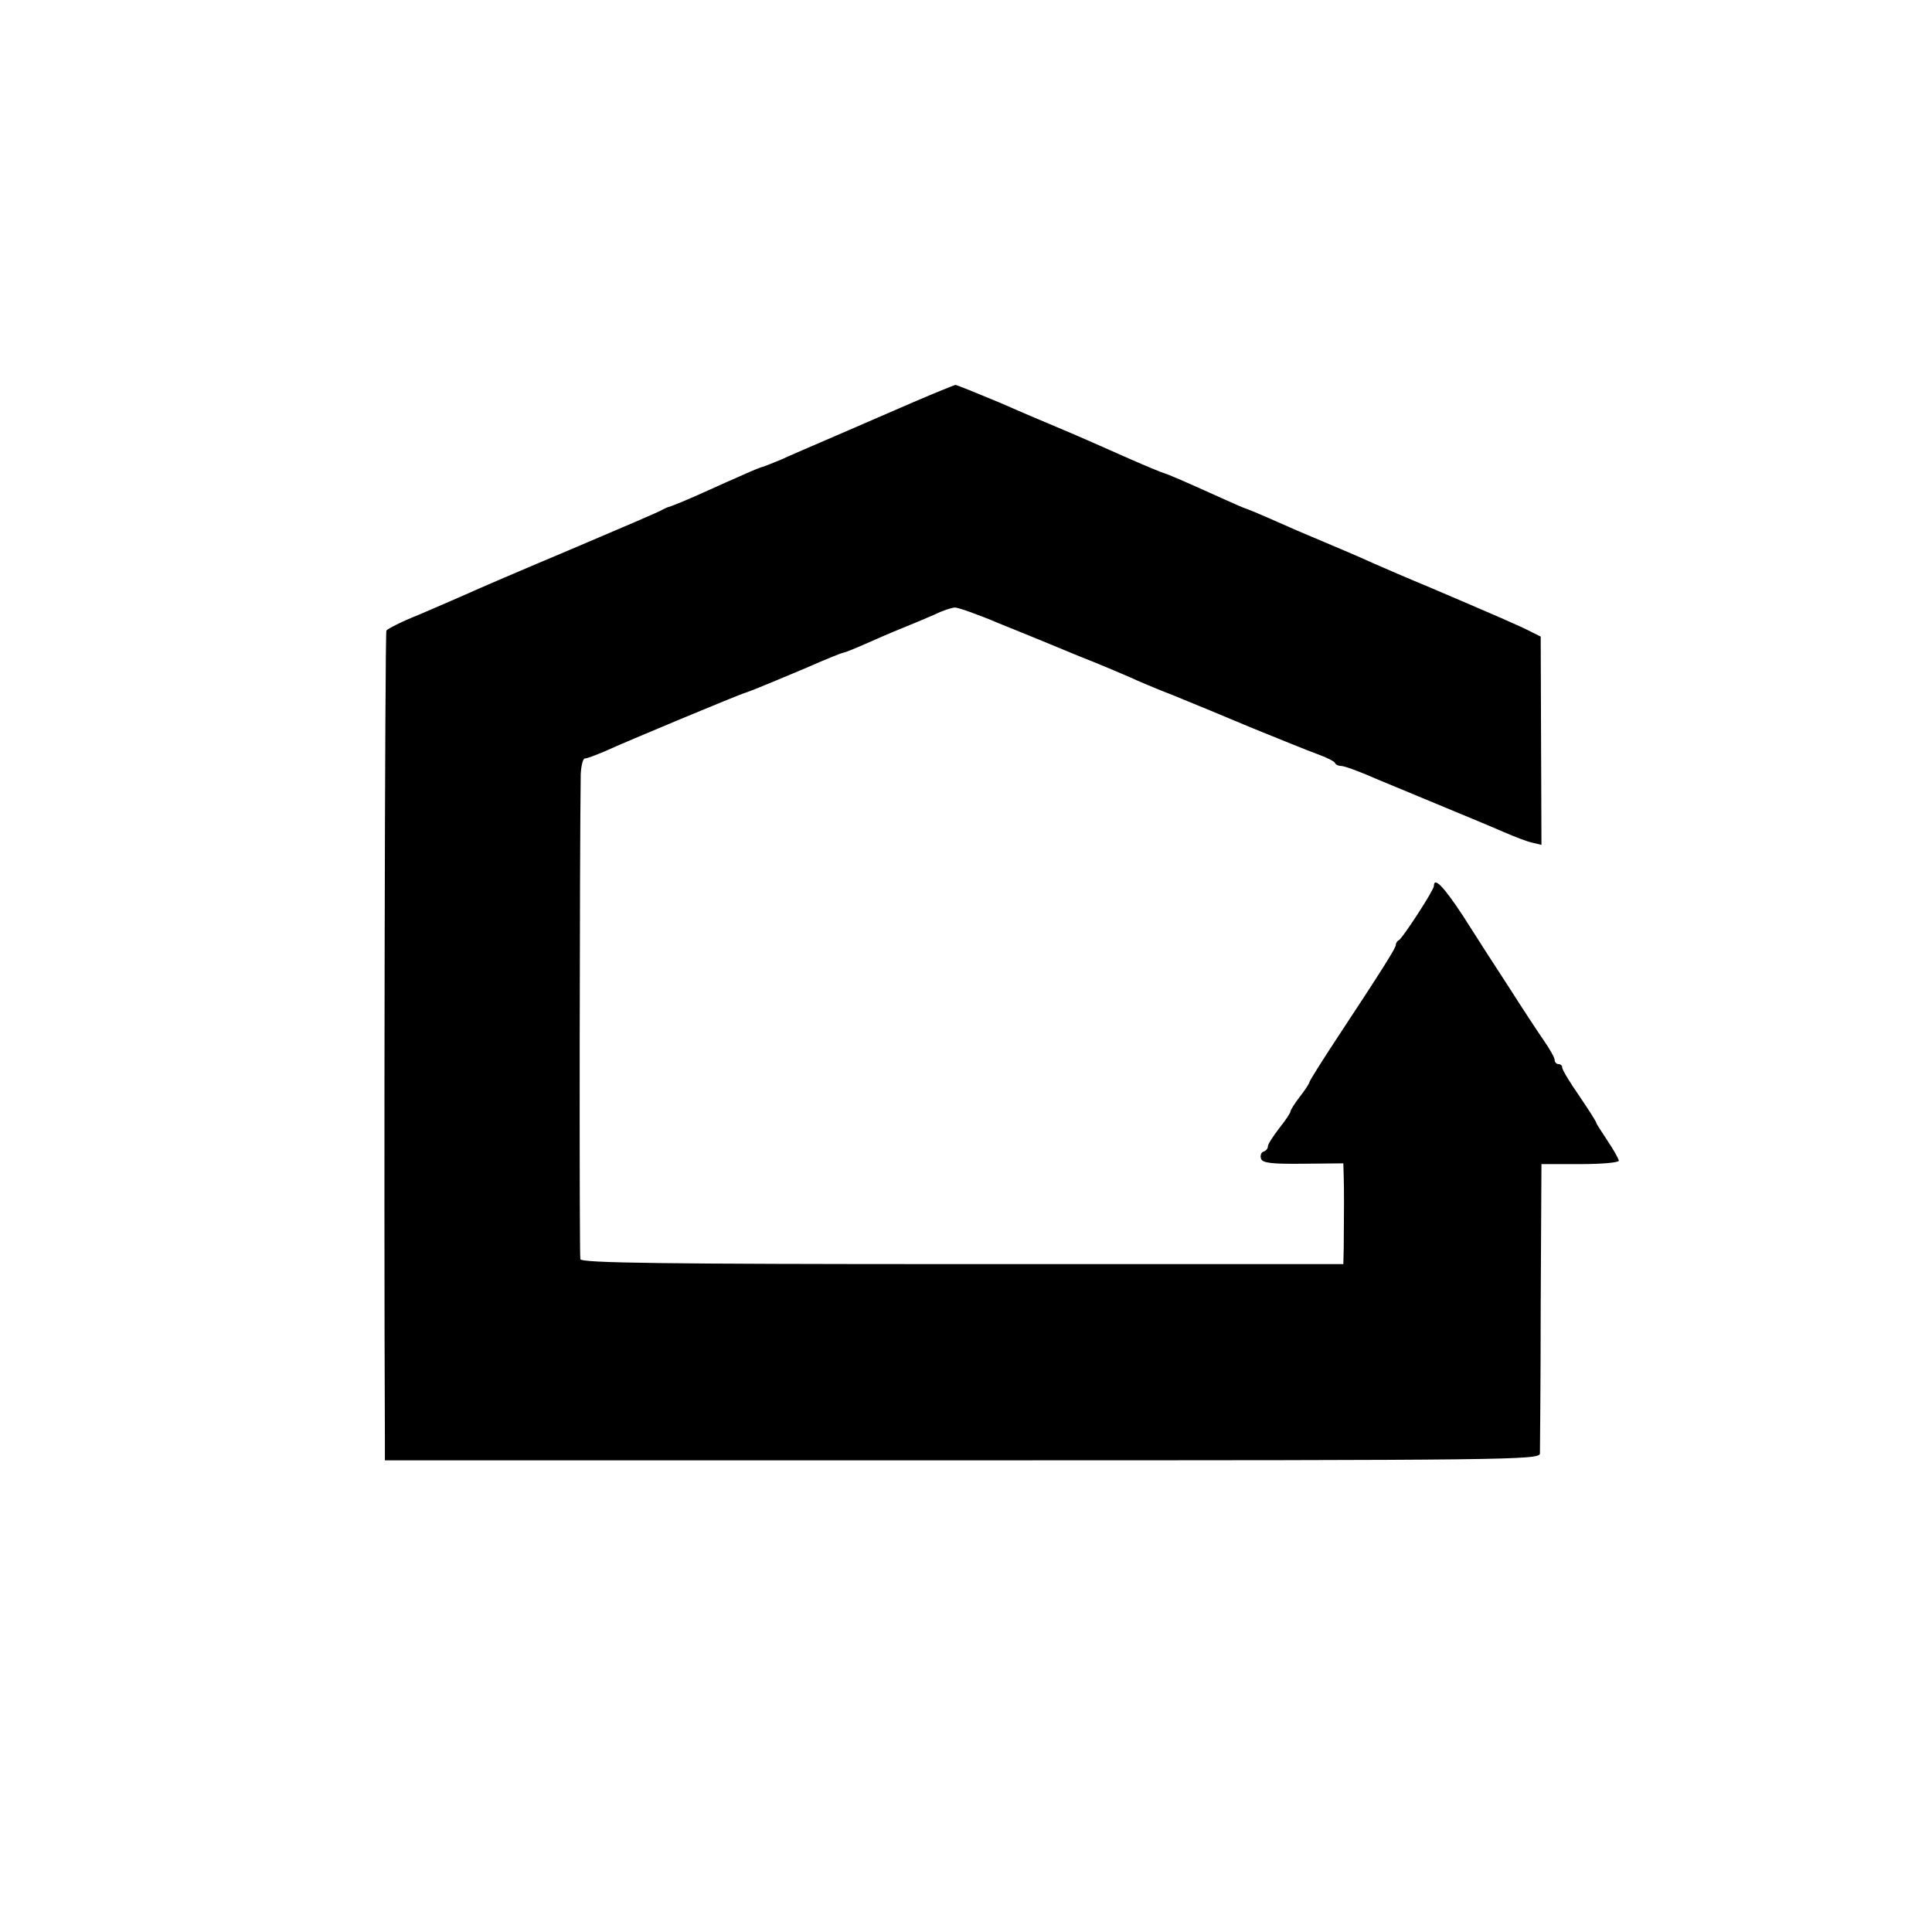
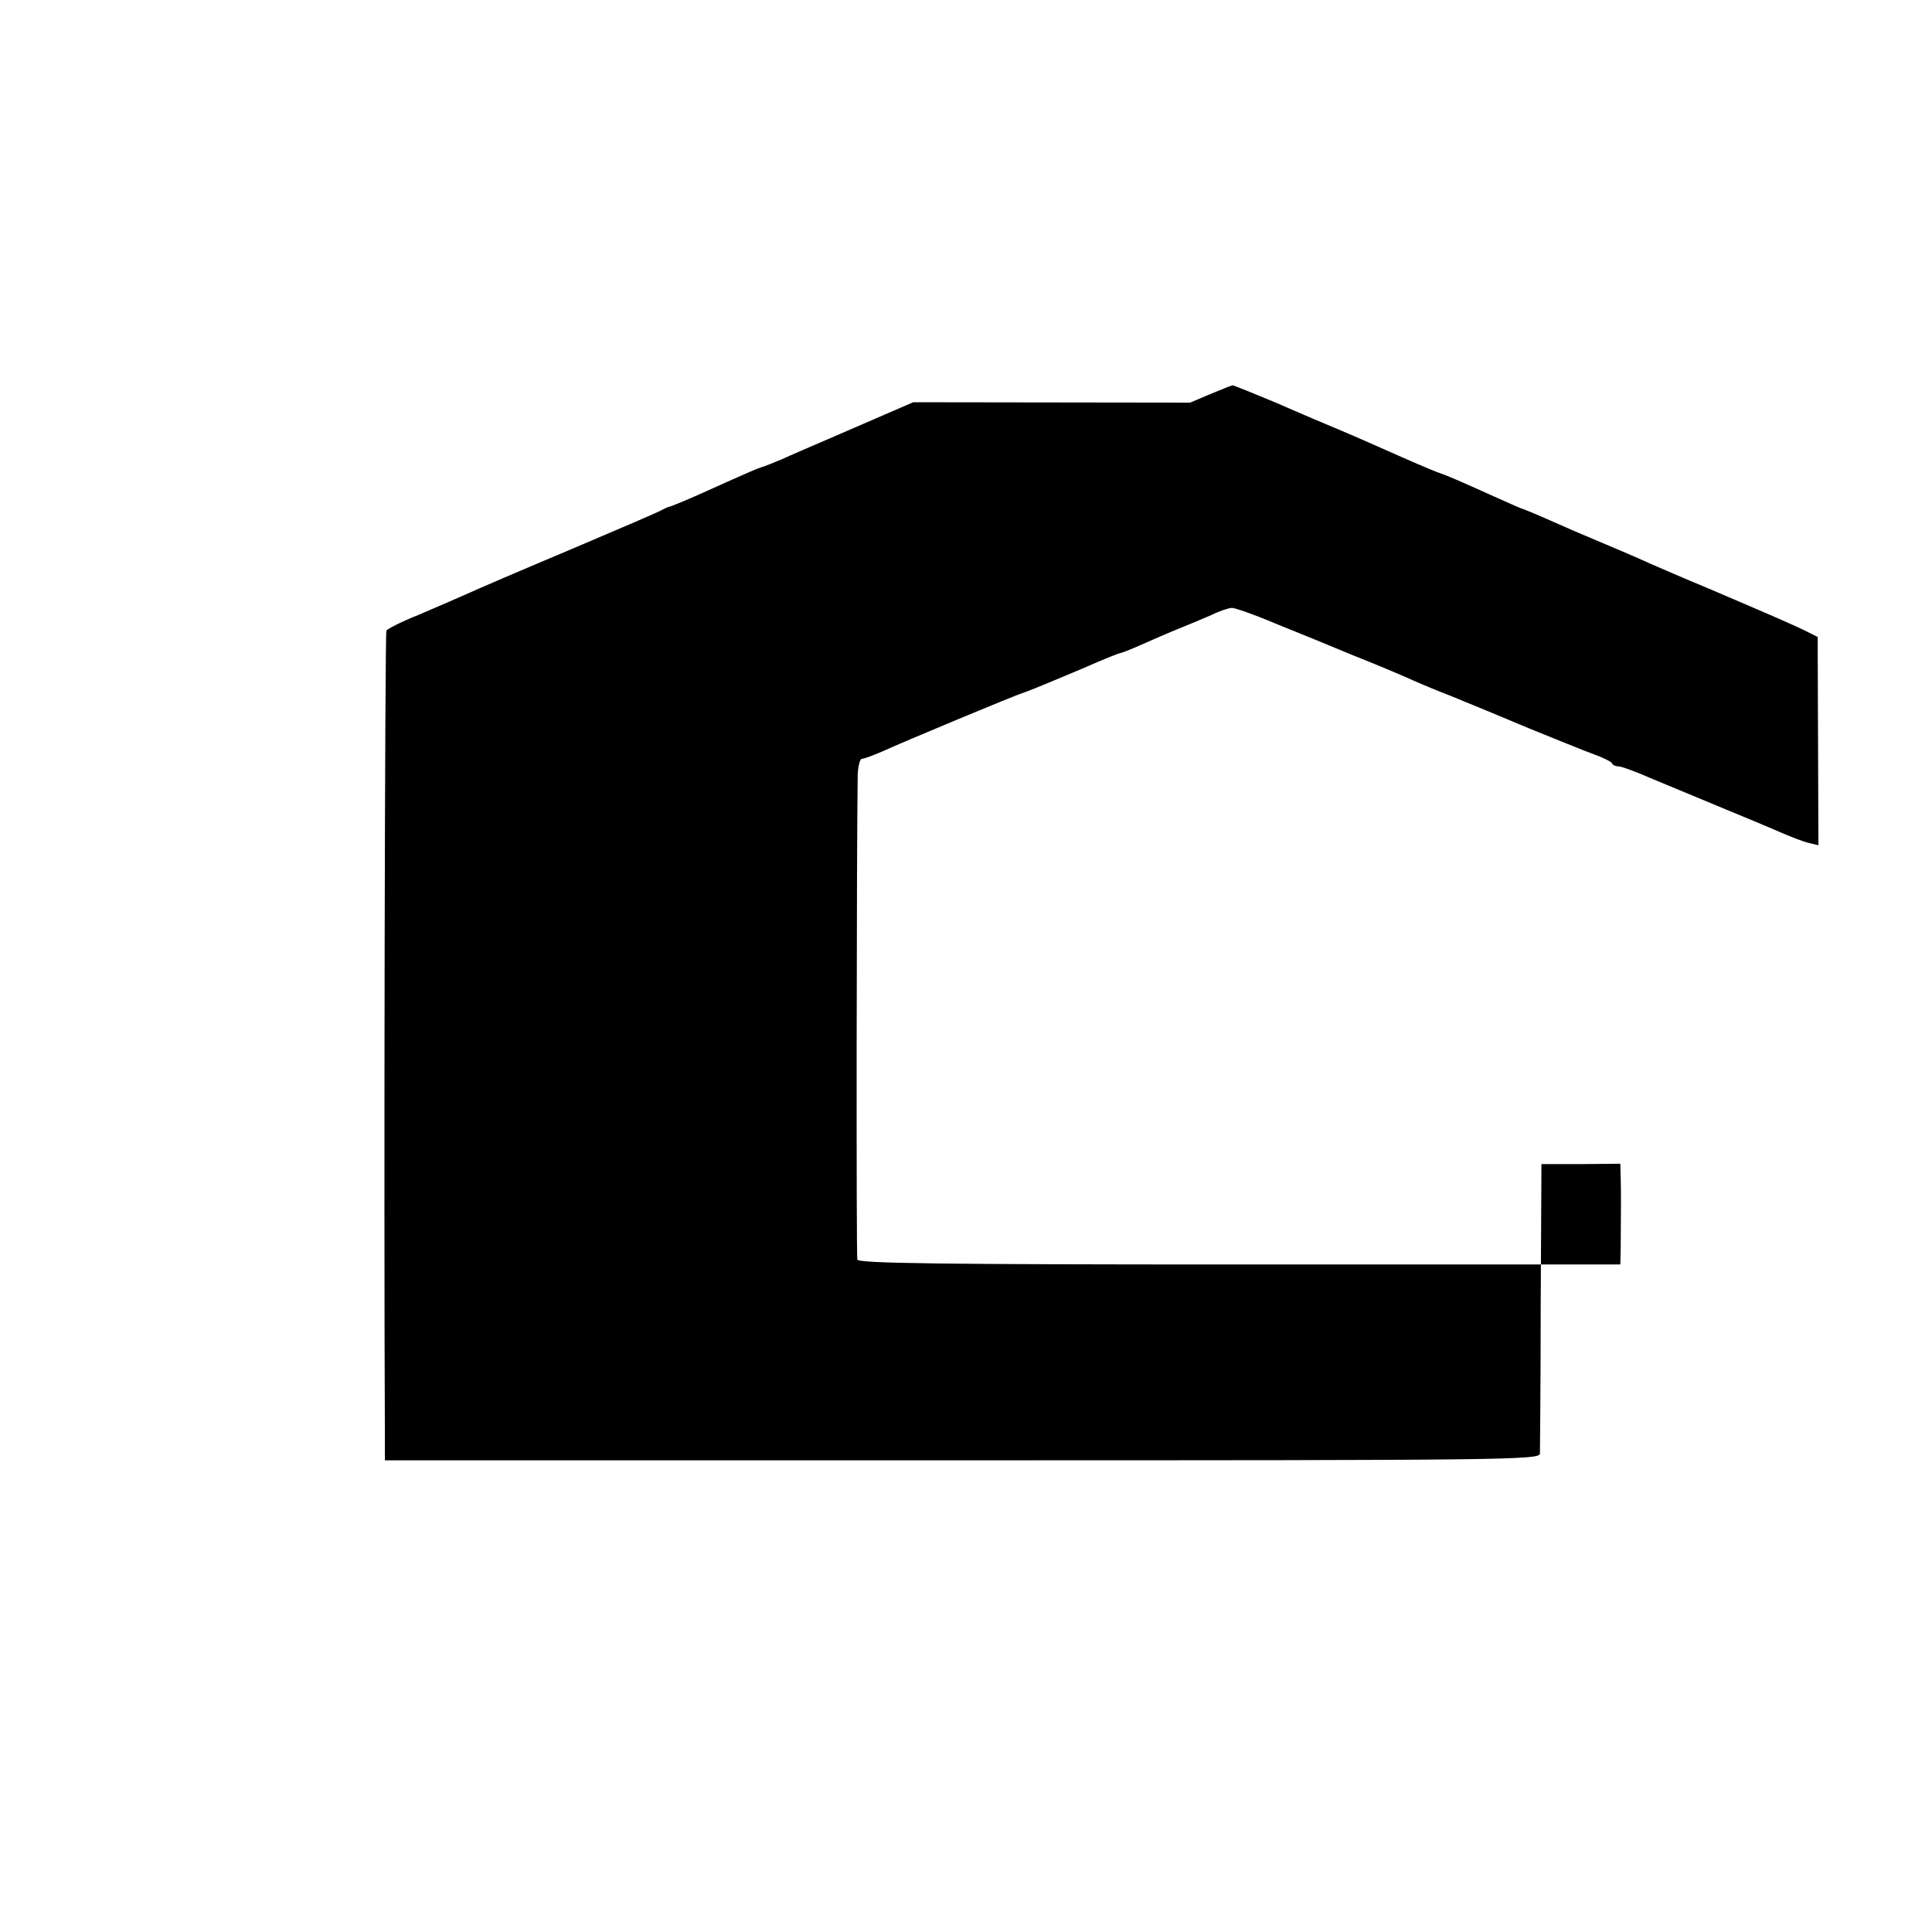
<svg xmlns="http://www.w3.org/2000/svg" version="1.0" width="512pt" height="512pt" viewBox="0 0 512 512" preserveAspectRatio="xMidYMid meet">
  <g transform="translate(0,512) scale(0.1,-0.1)" fill="#000000" stroke="none">
-     <path d="M2420 4054 c-58 -25 -152 -66 -210 -91 -58 -25 -121 -52 -140 -61 -19 -8 -40 -16 -45 -18 -6 -1 -31 -11 -55 -22 -25 -11 -66 -29 -92 -41 -55 -25 -101 -44 -108 -45 -3 -1 -9 -4 -15 -7 -5 -4 -113 -50 -240 -104 -126 -53 -252 -107 -280 -120 -27 -12 -85 -37 -127 -55 -43 -17 -80 -36 -84 -41 -4 -7 -7 -1511 -4 -2141 l0 -58 1530 0 c1450 0 1530 1 1531 18 0 9 2 186 2 392 l2 375 103 0 c56 0 102 4 102 9 0 4 -13 28 -30 53 -16 24 -30 46 -30 48 0 3 -20 34 -45 71 -25 36 -45 69 -45 75 0 5 -4 9 -10 9 -5 0 -10 5 -10 11 0 6 -13 29 -29 52 -16 23 -58 87 -93 142 -36 55 -90 139 -121 188 -50 76 -77 105 -77 79 0 -11 -81 -135 -92 -143 -6 -3 -9 -9 -9 -13 1 -7 -35 -64 -151 -240 -43 -65 -78 -121 -78 -124 0 -3 -11 -20 -25 -38 -14 -18 -25 -36 -25 -39 0 -4 -13 -24 -30 -45 -16 -21 -30 -42 -30 -48 0 -6 -5 -12 -12 -14 -6 -2 -9 -11 -6 -19 4 -11 28 -14 112 -13 l106 1 1 -36 c1 -34 1 -90 0 -188 l-1 -43 -1009 0 c-798 0 -1010 3 -1013 13 -3 9 -2 1081 1 1285 1 23 6 42 11 42 6 0 29 9 53 19 54 25 359 152 372 155 12 4 38 14 159 65 52 23 97 41 100 41 3 0 29 10 58 23 29 13 73 32 98 42 25 10 63 26 86 36 22 11 47 19 55 19 8 0 60 -18 114 -41 55 -22 150 -61 210 -86 61 -24 124 -51 140 -58 17 -8 68 -30 115 -48 47 -19 141 -58 210 -87 69 -28 145 -59 170 -68 25 -9 47 -20 48 -24 2 -5 10 -8 17 -8 8 0 49 -15 92 -34 43 -18 125 -52 183 -76 58 -24 128 -53 155 -65 28 -12 61 -25 75 -28 l25 -6 -1 276 -1 276 -24 12 c-33 17 -91 42 -269 118 -58 24 -125 53 -150 64 -39 18 -101 44 -205 88 -16 7 -50 22 -75 33 -25 11 -49 21 -55 23 -5 1 -37 15 -70 30 -93 42 -139 62 -150 65 -5 1 -53 21 -105 44 -52 23 -124 55 -160 70 -36 15 -114 48 -173 74 -60 25 -112 46 -115 46 -4 -1 -54 -21 -112 -46z" />
+     <path d="M2420 4054 c-58 -25 -152 -66 -210 -91 -58 -25 -121 -52 -140 -61 -19 -8 -40 -16 -45 -18 -6 -1 -31 -11 -55 -22 -25 -11 -66 -29 -92 -41 -55 -25 -101 -44 -108 -45 -3 -1 -9 -4 -15 -7 -5 -4 -113 -50 -240 -104 -126 -53 -252 -107 -280 -120 -27 -12 -85 -37 -127 -55 -43 -17 -80 -36 -84 -41 -4 -7 -7 -1511 -4 -2141 l0 -58 1530 0 c1450 0 1530 1 1531 18 0 9 2 186 2 392 l2 375 103 0 l106 1 1 -36 c1 -34 1 -90 0 -188 l-1 -43 -1009 0 c-798 0 -1010 3 -1013 13 -3 9 -2 1081 1 1285 1 23 6 42 11 42 6 0 29 9 53 19 54 25 359 152 372 155 12 4 38 14 159 65 52 23 97 41 100 41 3 0 29 10 58 23 29 13 73 32 98 42 25 10 63 26 86 36 22 11 47 19 55 19 8 0 60 -18 114 -41 55 -22 150 -61 210 -86 61 -24 124 -51 140 -58 17 -8 68 -30 115 -48 47 -19 141 -58 210 -87 69 -28 145 -59 170 -68 25 -9 47 -20 48 -24 2 -5 10 -8 17 -8 8 0 49 -15 92 -34 43 -18 125 -52 183 -76 58 -24 128 -53 155 -65 28 -12 61 -25 75 -28 l25 -6 -1 276 -1 276 -24 12 c-33 17 -91 42 -269 118 -58 24 -125 53 -150 64 -39 18 -101 44 -205 88 -16 7 -50 22 -75 33 -25 11 -49 21 -55 23 -5 1 -37 15 -70 30 -93 42 -139 62 -150 65 -5 1 -53 21 -105 44 -52 23 -124 55 -160 70 -36 15 -114 48 -173 74 -60 25 -112 46 -115 46 -4 -1 -54 -21 -112 -46z" />
  </g>
</svg>